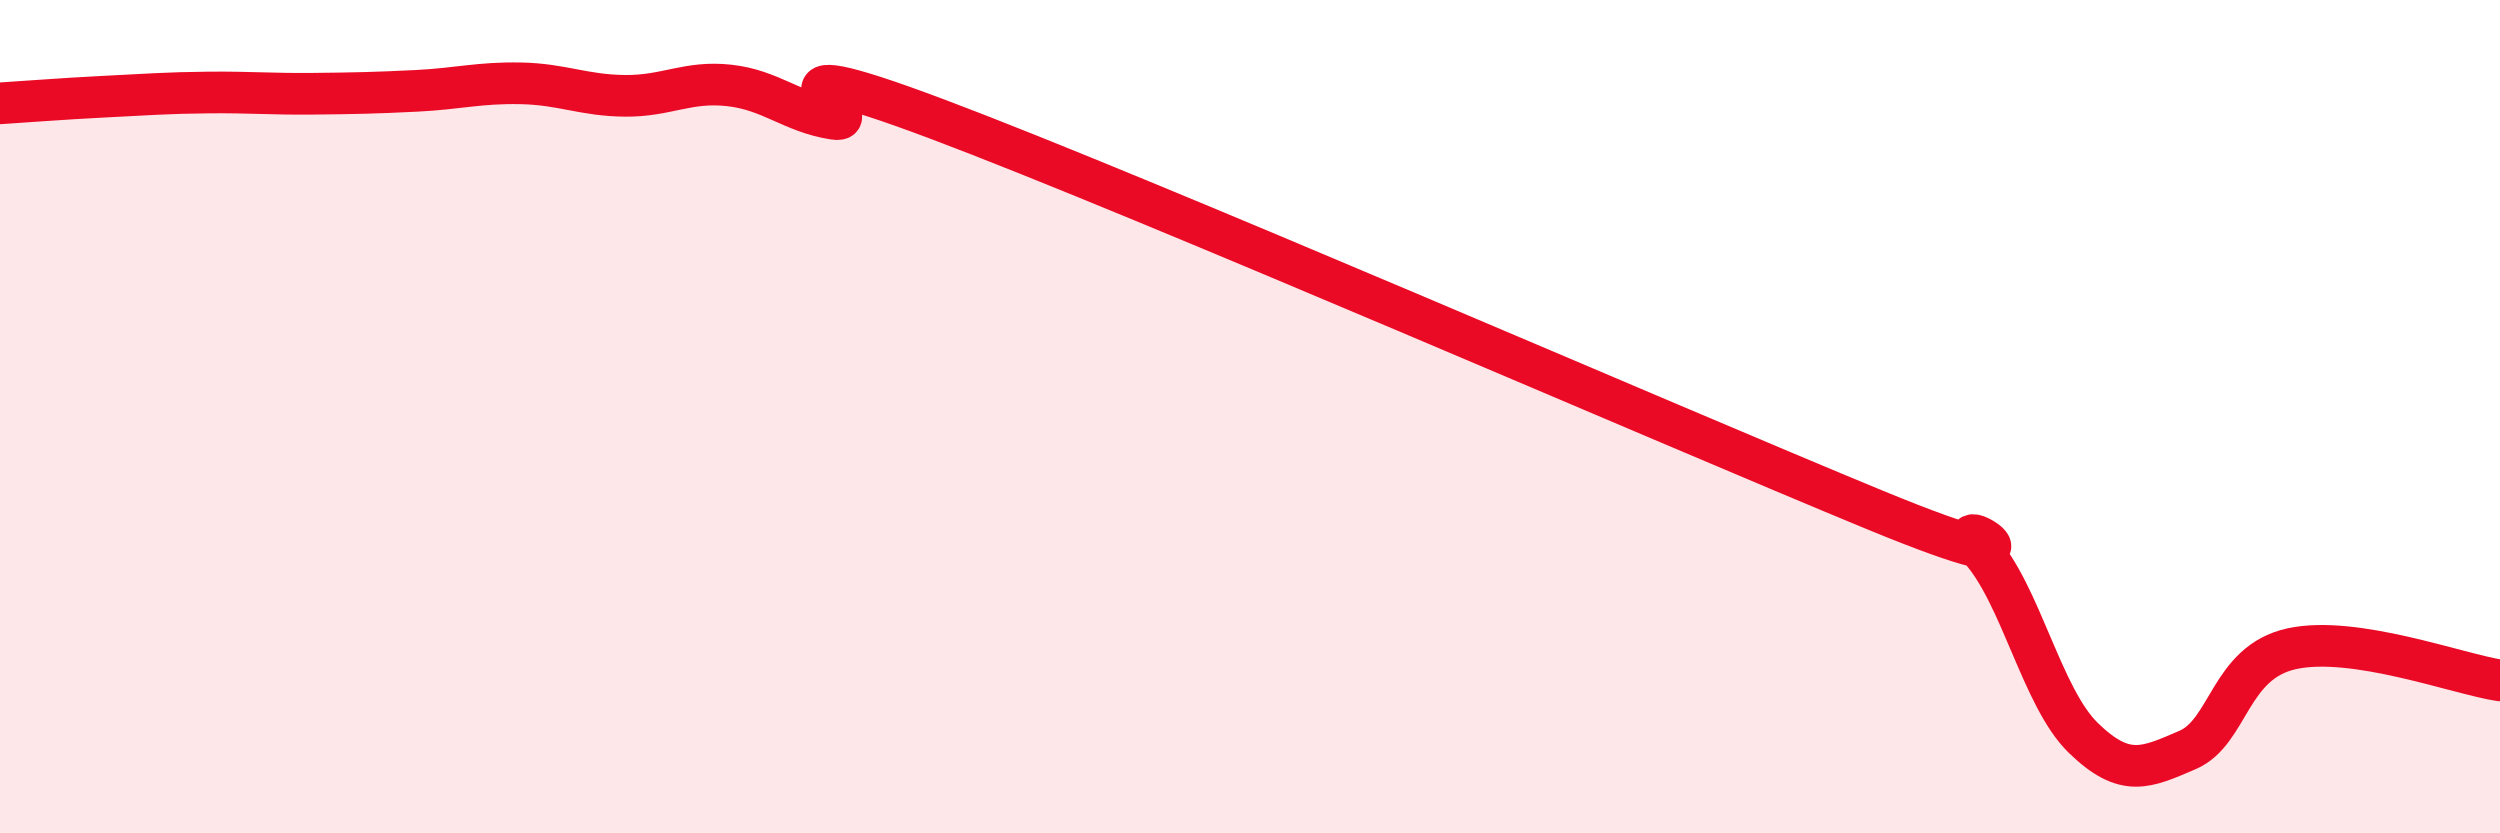
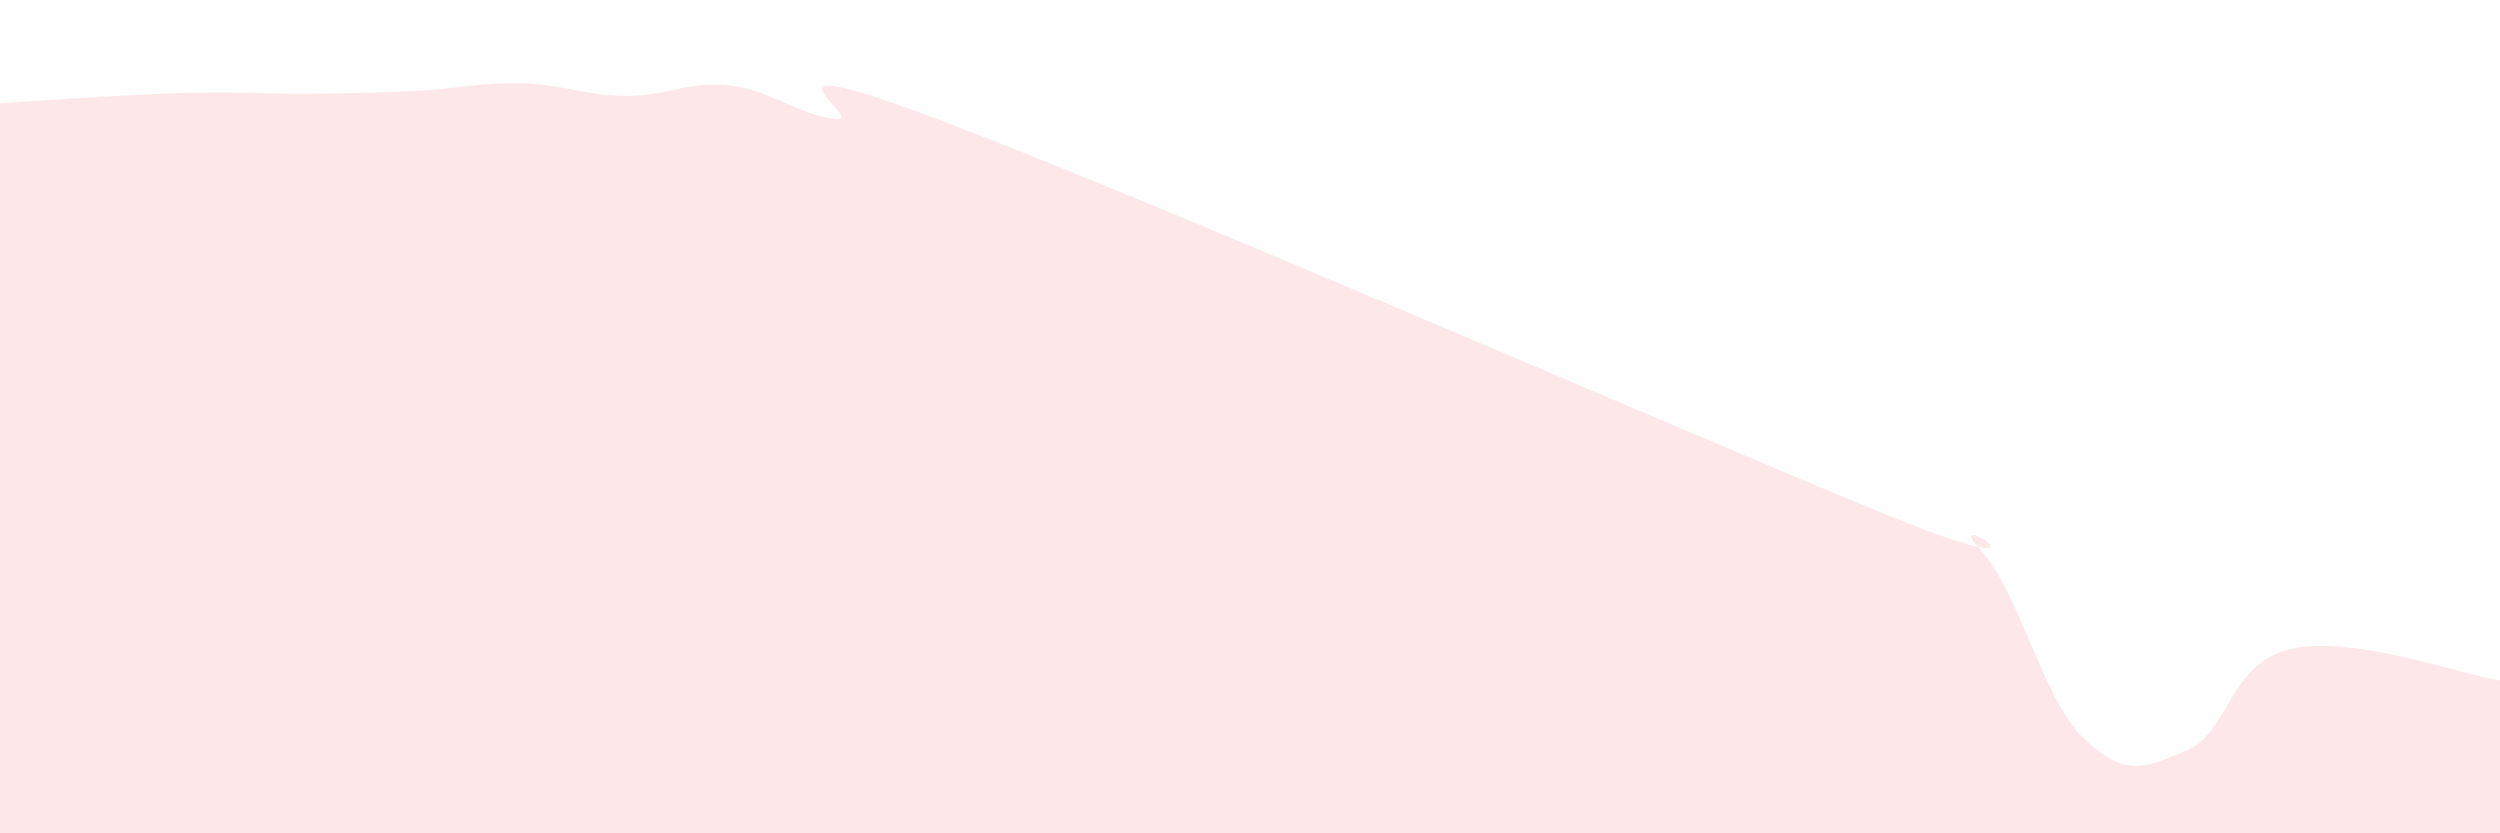
<svg xmlns="http://www.w3.org/2000/svg" width="60" height="20" viewBox="0 0 60 20">
  <path d="M 0,2.48 C 0.5,2.45 1.5,2.37 2.5,2.32 C 3.5,2.27 4,2.23 5,2.22 C 6,2.21 6.5,2.26 7.5,2.25 C 8.5,2.24 9,2.23 10,2.18 C 11,2.13 11.5,1.98 12.5,2 C 13.5,2.02 14,2.29 15,2.3 C 16,2.31 16.5,1.94 17.5,2.05 C 18.5,2.16 19,2.69 20,2.85 C 21,3.01 17.5,0.98 22.5,2.86 C 27.5,4.74 40,10.18 45,12.24 C 50,14.3 46.5,12.07 47.5,13.16 C 48.5,14.25 49,16.74 50,17.71 C 51,18.68 51.5,18.43 52.5,18 C 53.5,17.57 53.5,15.9 55,15.57 C 56.5,15.24 59,16.18 60,16.33L60 20L0 20Z" fill="#EB0A25" opacity="0.1" stroke-linecap="round" stroke-linejoin="round" />
-   <path d="M 0,2.48 C 0.5,2.45 1.5,2.37 2.5,2.32 C 3.5,2.27 4,2.23 5,2.22 C 6,2.21 6.5,2.26 7.5,2.25 C 8.5,2.24 9,2.23 10,2.18 C 11,2.13 11.5,1.98 12.5,2 C 13.5,2.02 14,2.29 15,2.3 C 16,2.31 16.5,1.94 17.5,2.05 C 18.5,2.16 19,2.69 20,2.85 C 21,3.01 17.5,0.98 22.5,2.86 C 27.5,4.74 40,10.18 45,12.24 C 50,14.3 46.5,12.07 47.5,13.16 C 48.5,14.25 49,16.74 50,17.71 C 51,18.68 51.5,18.43 52.5,18 C 53.5,17.57 53.5,15.9 55,15.57 C 56.5,15.24 59,16.18 60,16.33" stroke="#EB0A25" stroke-width="1" fill="none" stroke-linecap="round" stroke-linejoin="round" />
</svg>